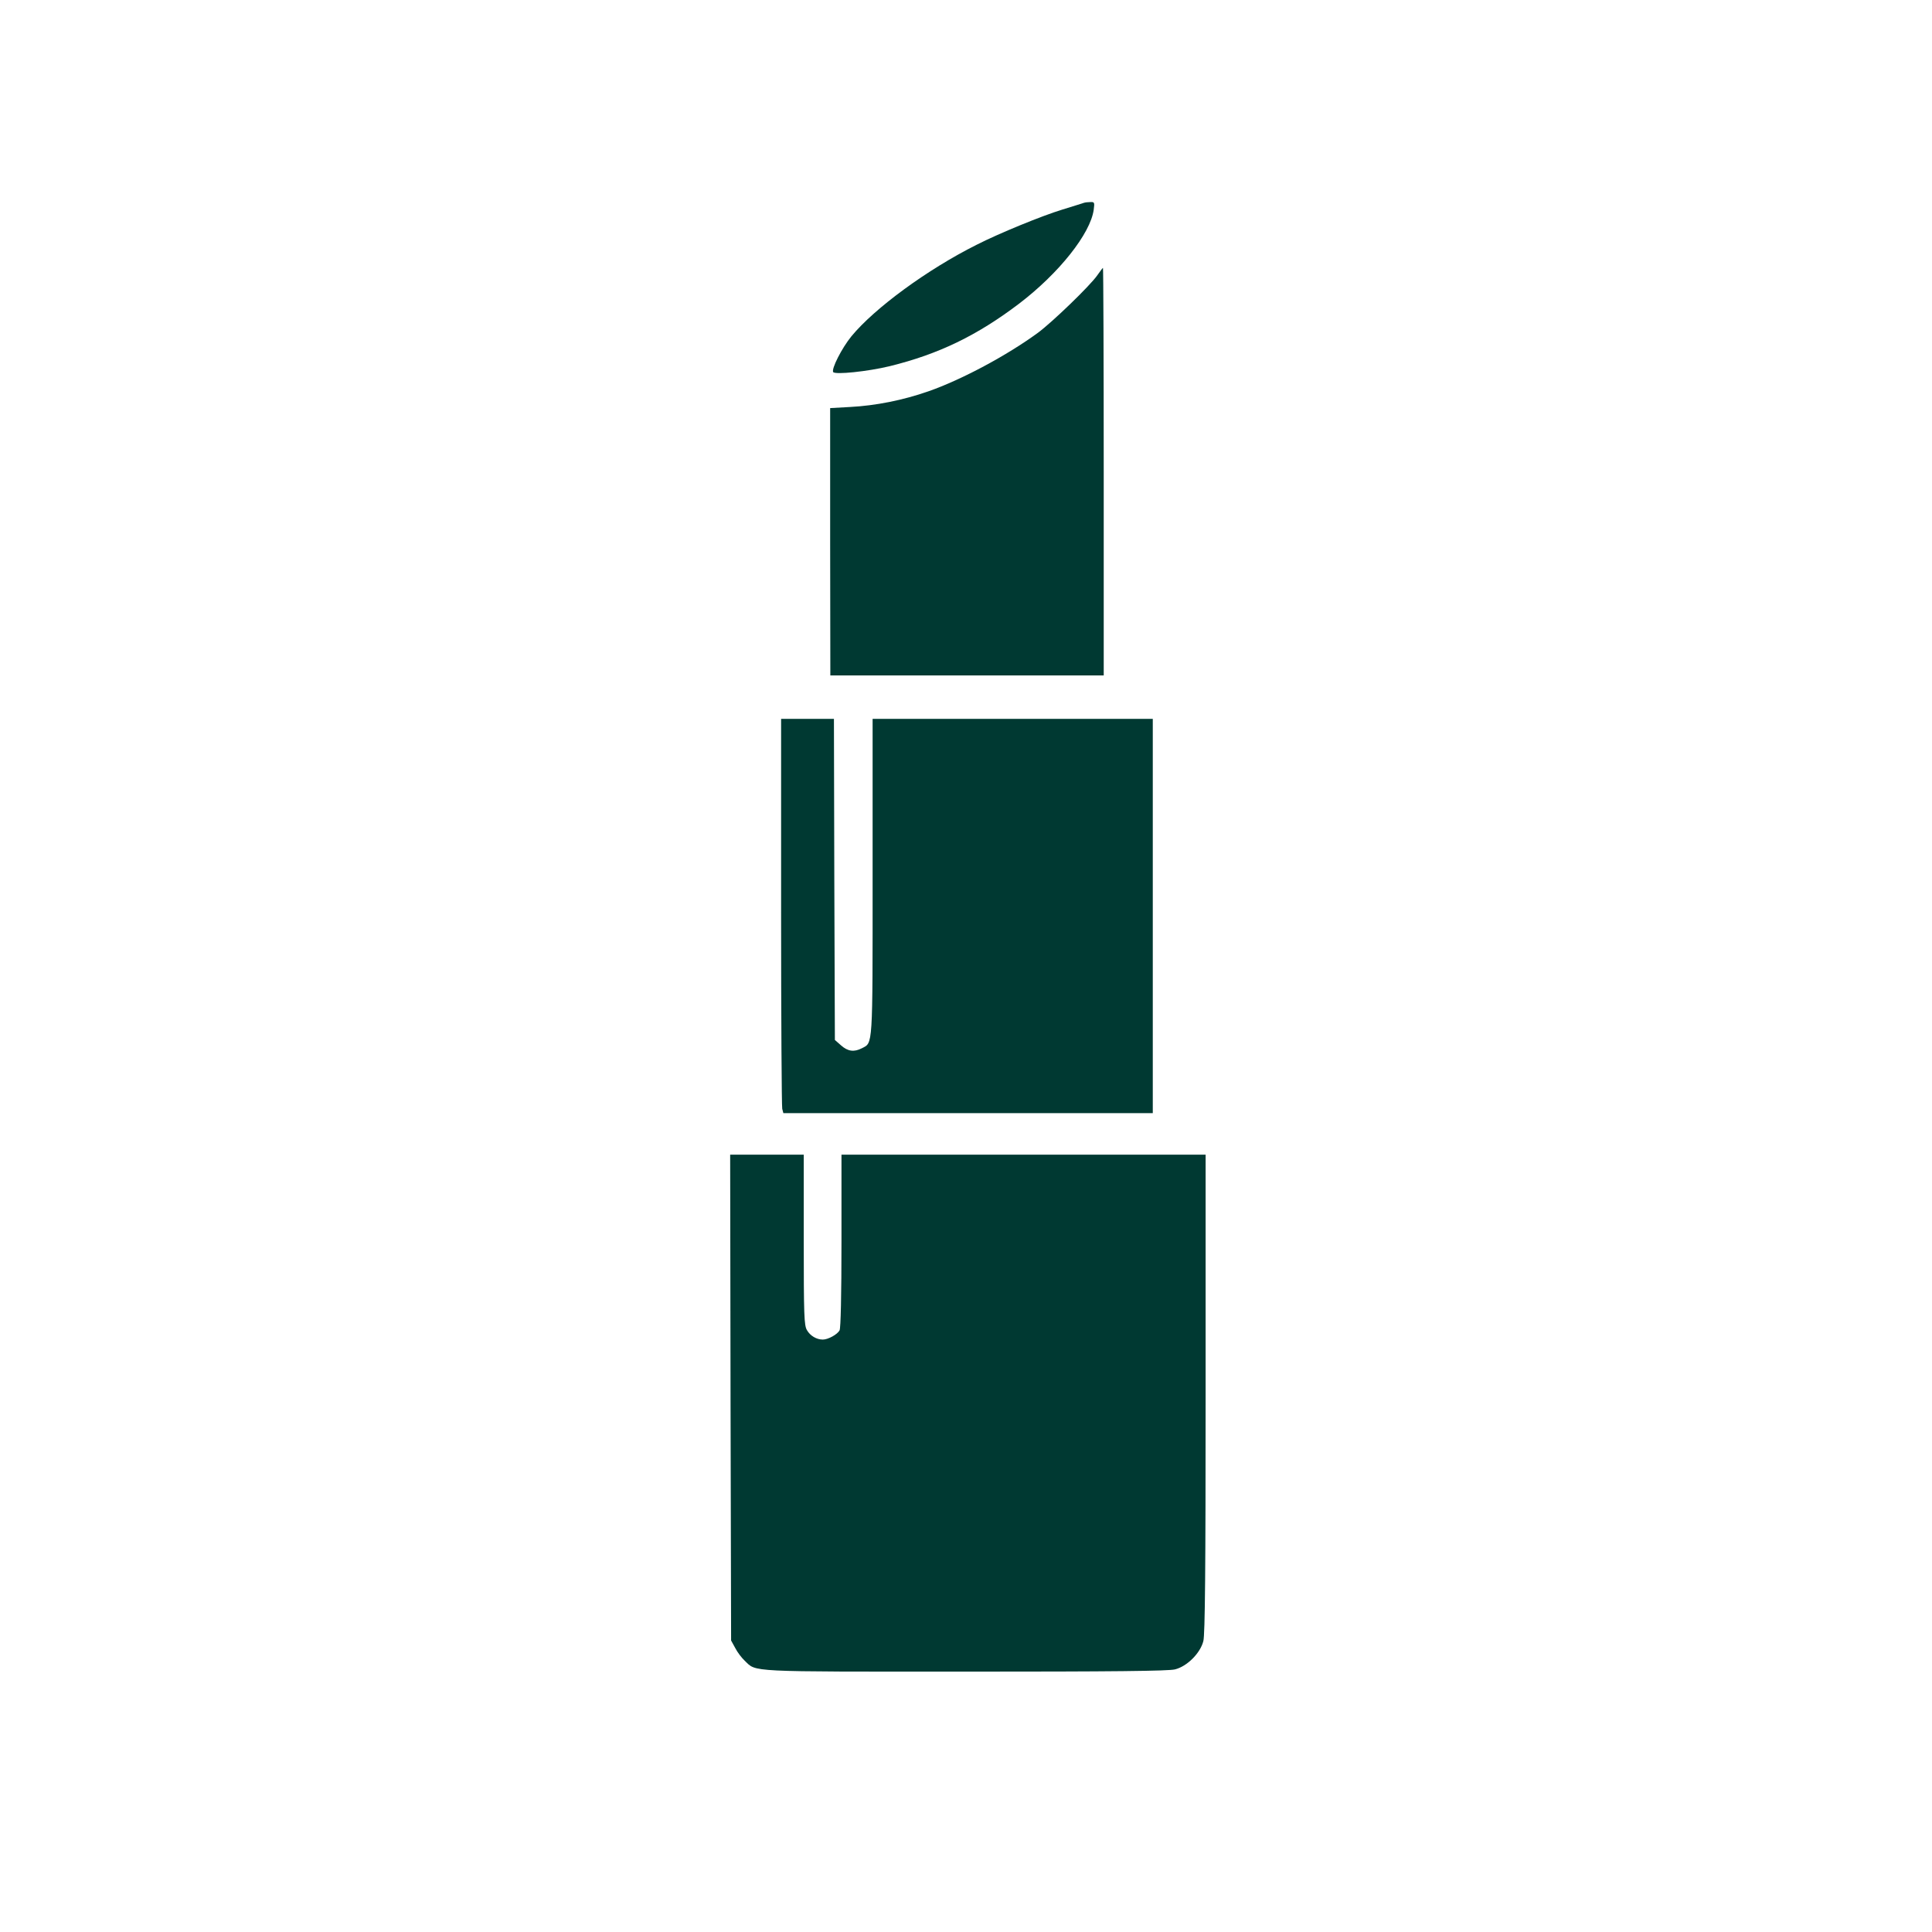
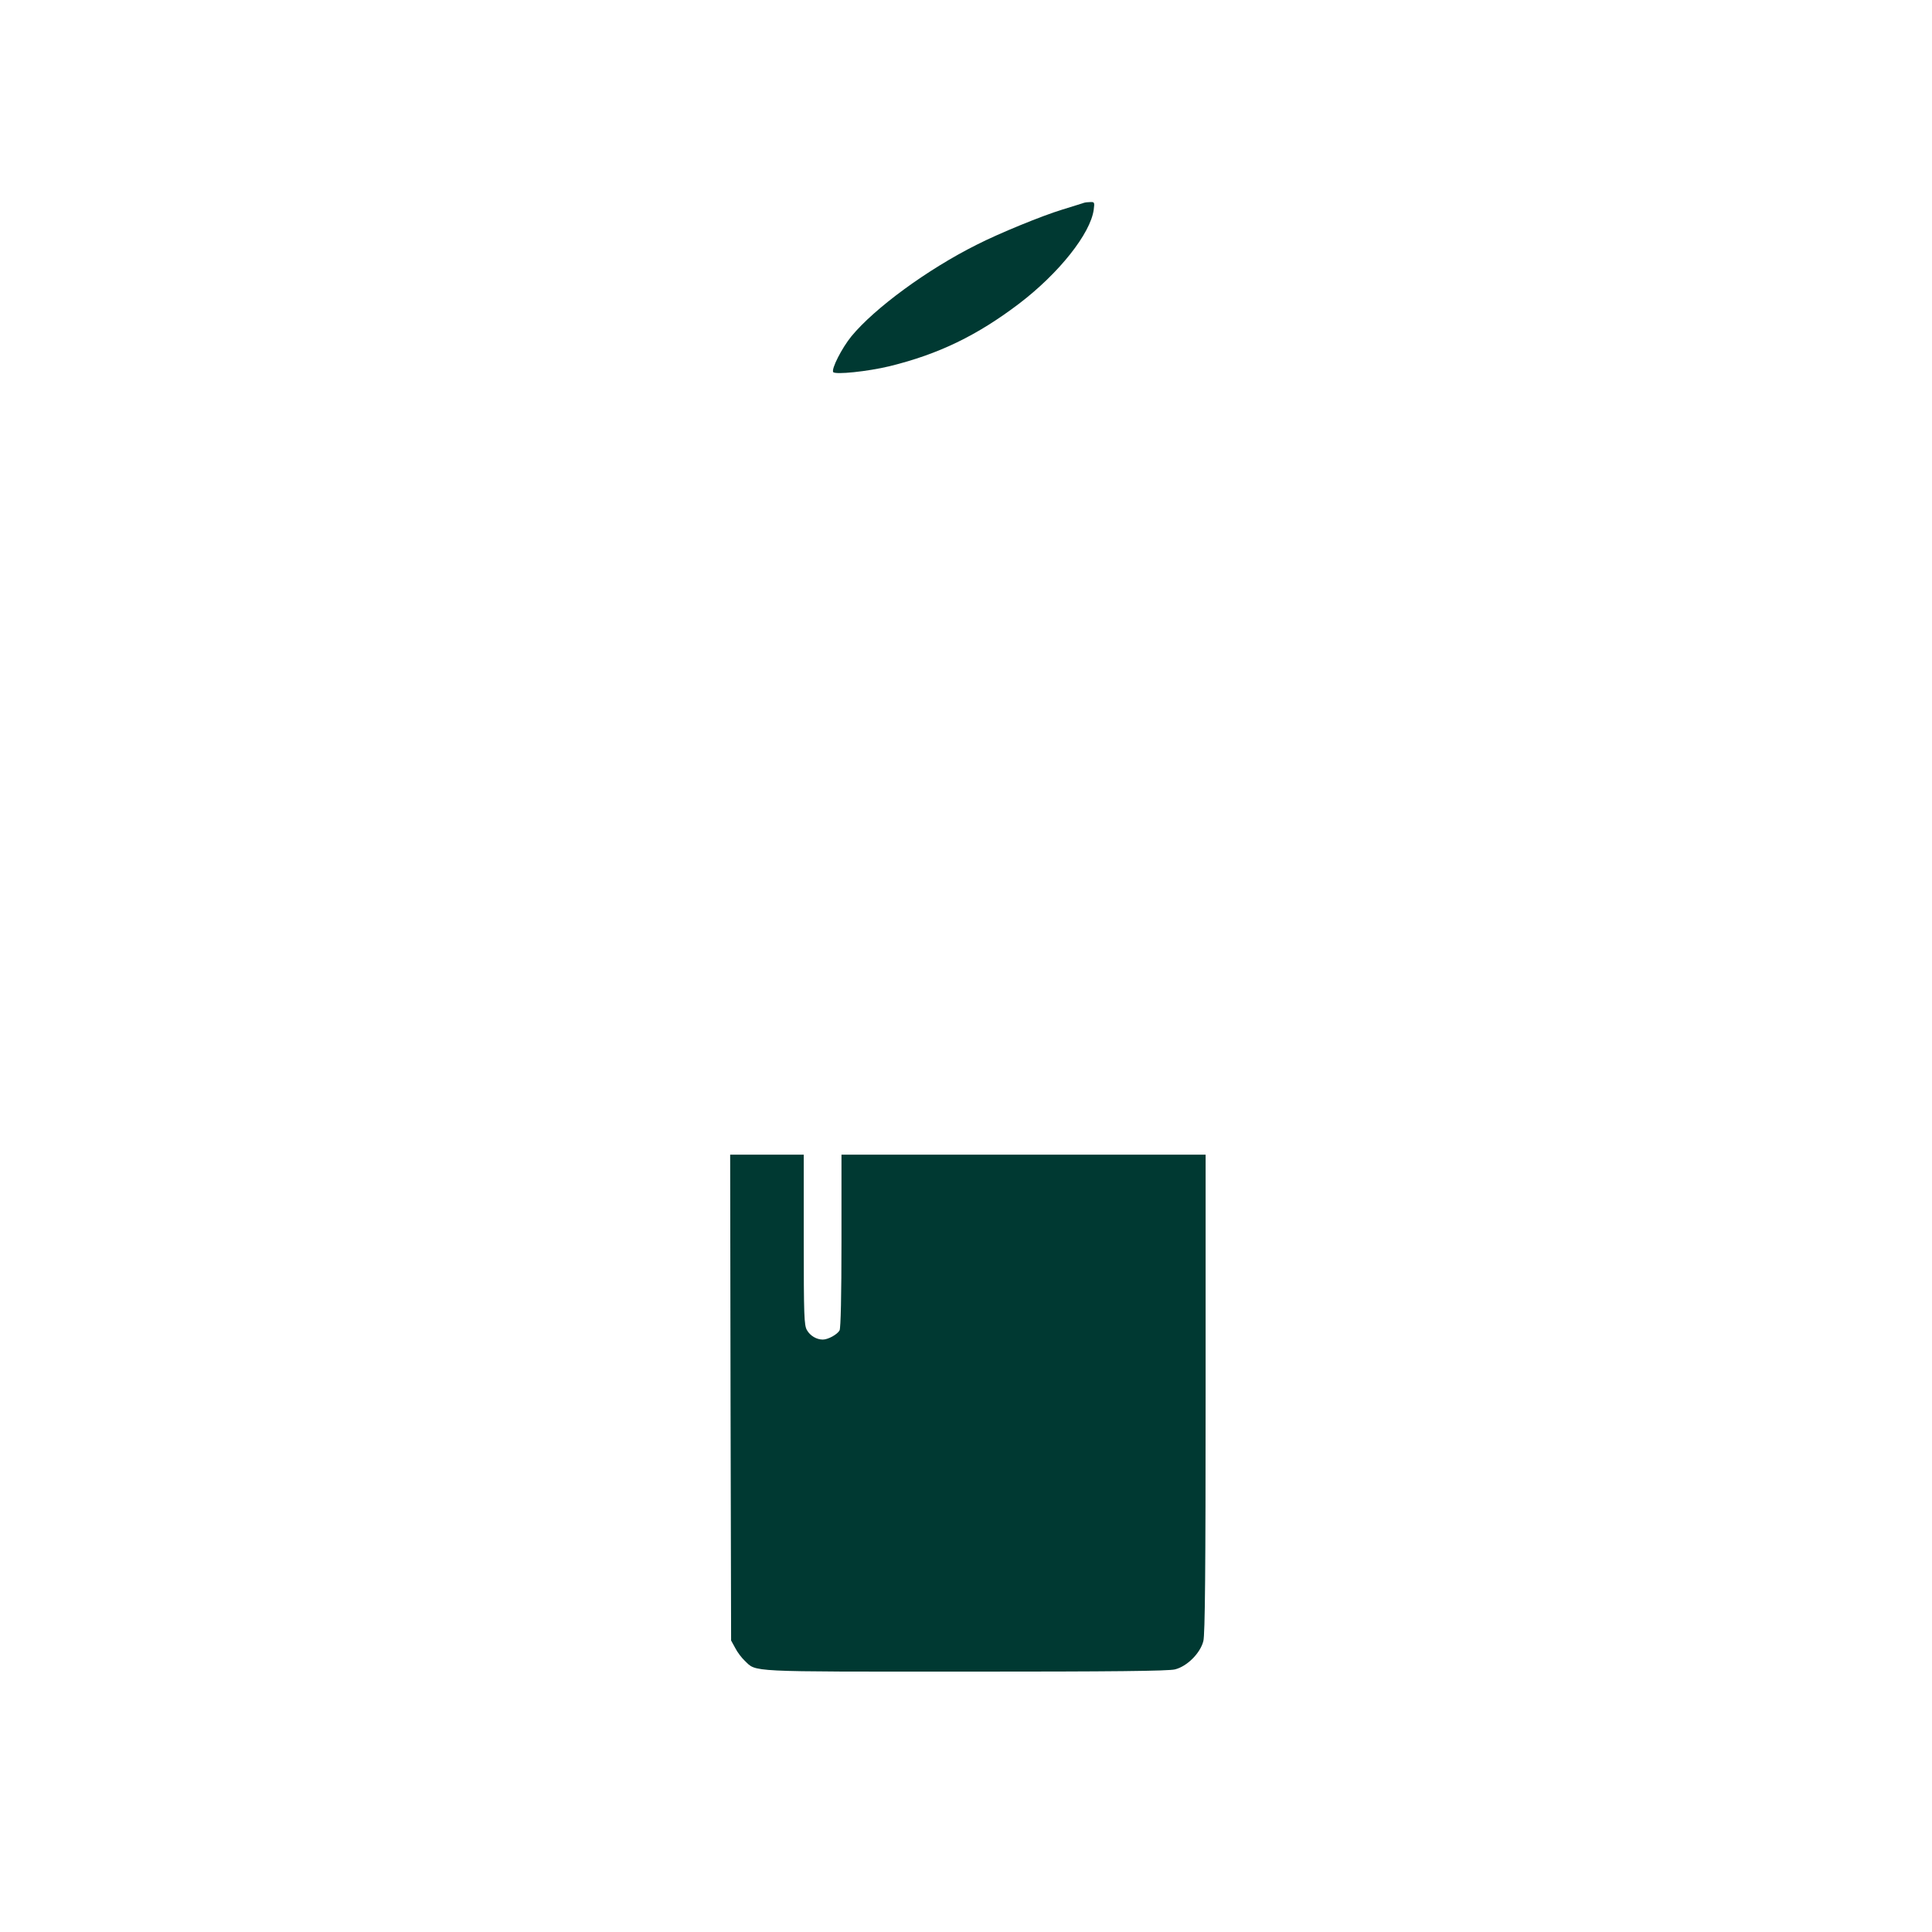
<svg xmlns="http://www.w3.org/2000/svg" version="1.0" width="1024pt" height="1024pt" viewBox="0 0 1024 1024" preserveAspectRatio="xMidYMid meet">
  <g transform="translate(0,1024) scale(0.1,-0.1)" fill="#003932" stroke="none">
    <path d="M5745 9165 c-5 -2 -57 -18 -115 -36 -108 -33 -333 -125 -453 -186 -262 -131 -541 -336 -664 -485 -52 -64 -107 -173 -97 -190 10 -15 183 3 299 31 260 64 463 162 687 332 211 161 378 371 395 498 5 38 4 41 -18 40 -13 0 -28 -2 -34 -4z" />
-     <path d="M5816 8781 c-38 -55 -238 -248 -315 -305 -164 -120 -405 -249 -580 -310 -134 -47 -280 -76 -414 -83 l-107 -6 0 -709 1 -708 724 0 725 0 0 1080 c0 594 -2 1080 -4 1080 -2 0 -15 -18 -30 -39z" />
-     <path d="M4140 5408 c0 -563 3 -1033 6 -1045 l6 -23 979 0 979 0 0 1045 0 1045 -742 0 -743 0 0 -838 c0 -915 2 -877 -57 -908 -41 -21 -74 -17 -110 15 l-33 29 -3 851 -2 851 -140 0 -140 0 0 -1022z" />
    <path d="M3872 2833 l3 -1288 22 -40 c11 -22 34 -52 50 -67 64 -61 2 -58 1168 -58 783 0 1079 3 1113 12 64 16 134 86 150 150 9 35 12 376 12 1312 l0 1266 -965 0 -965 0 0 -456 c0 -293 -4 -462 -10 -475 -12 -22 -61 -49 -89 -49 -33 0 -67 20 -84 50 -15 25 -17 76 -17 479 l0 451 -195 0 -195 0 2 -1287z" />
  </g>
</svg>